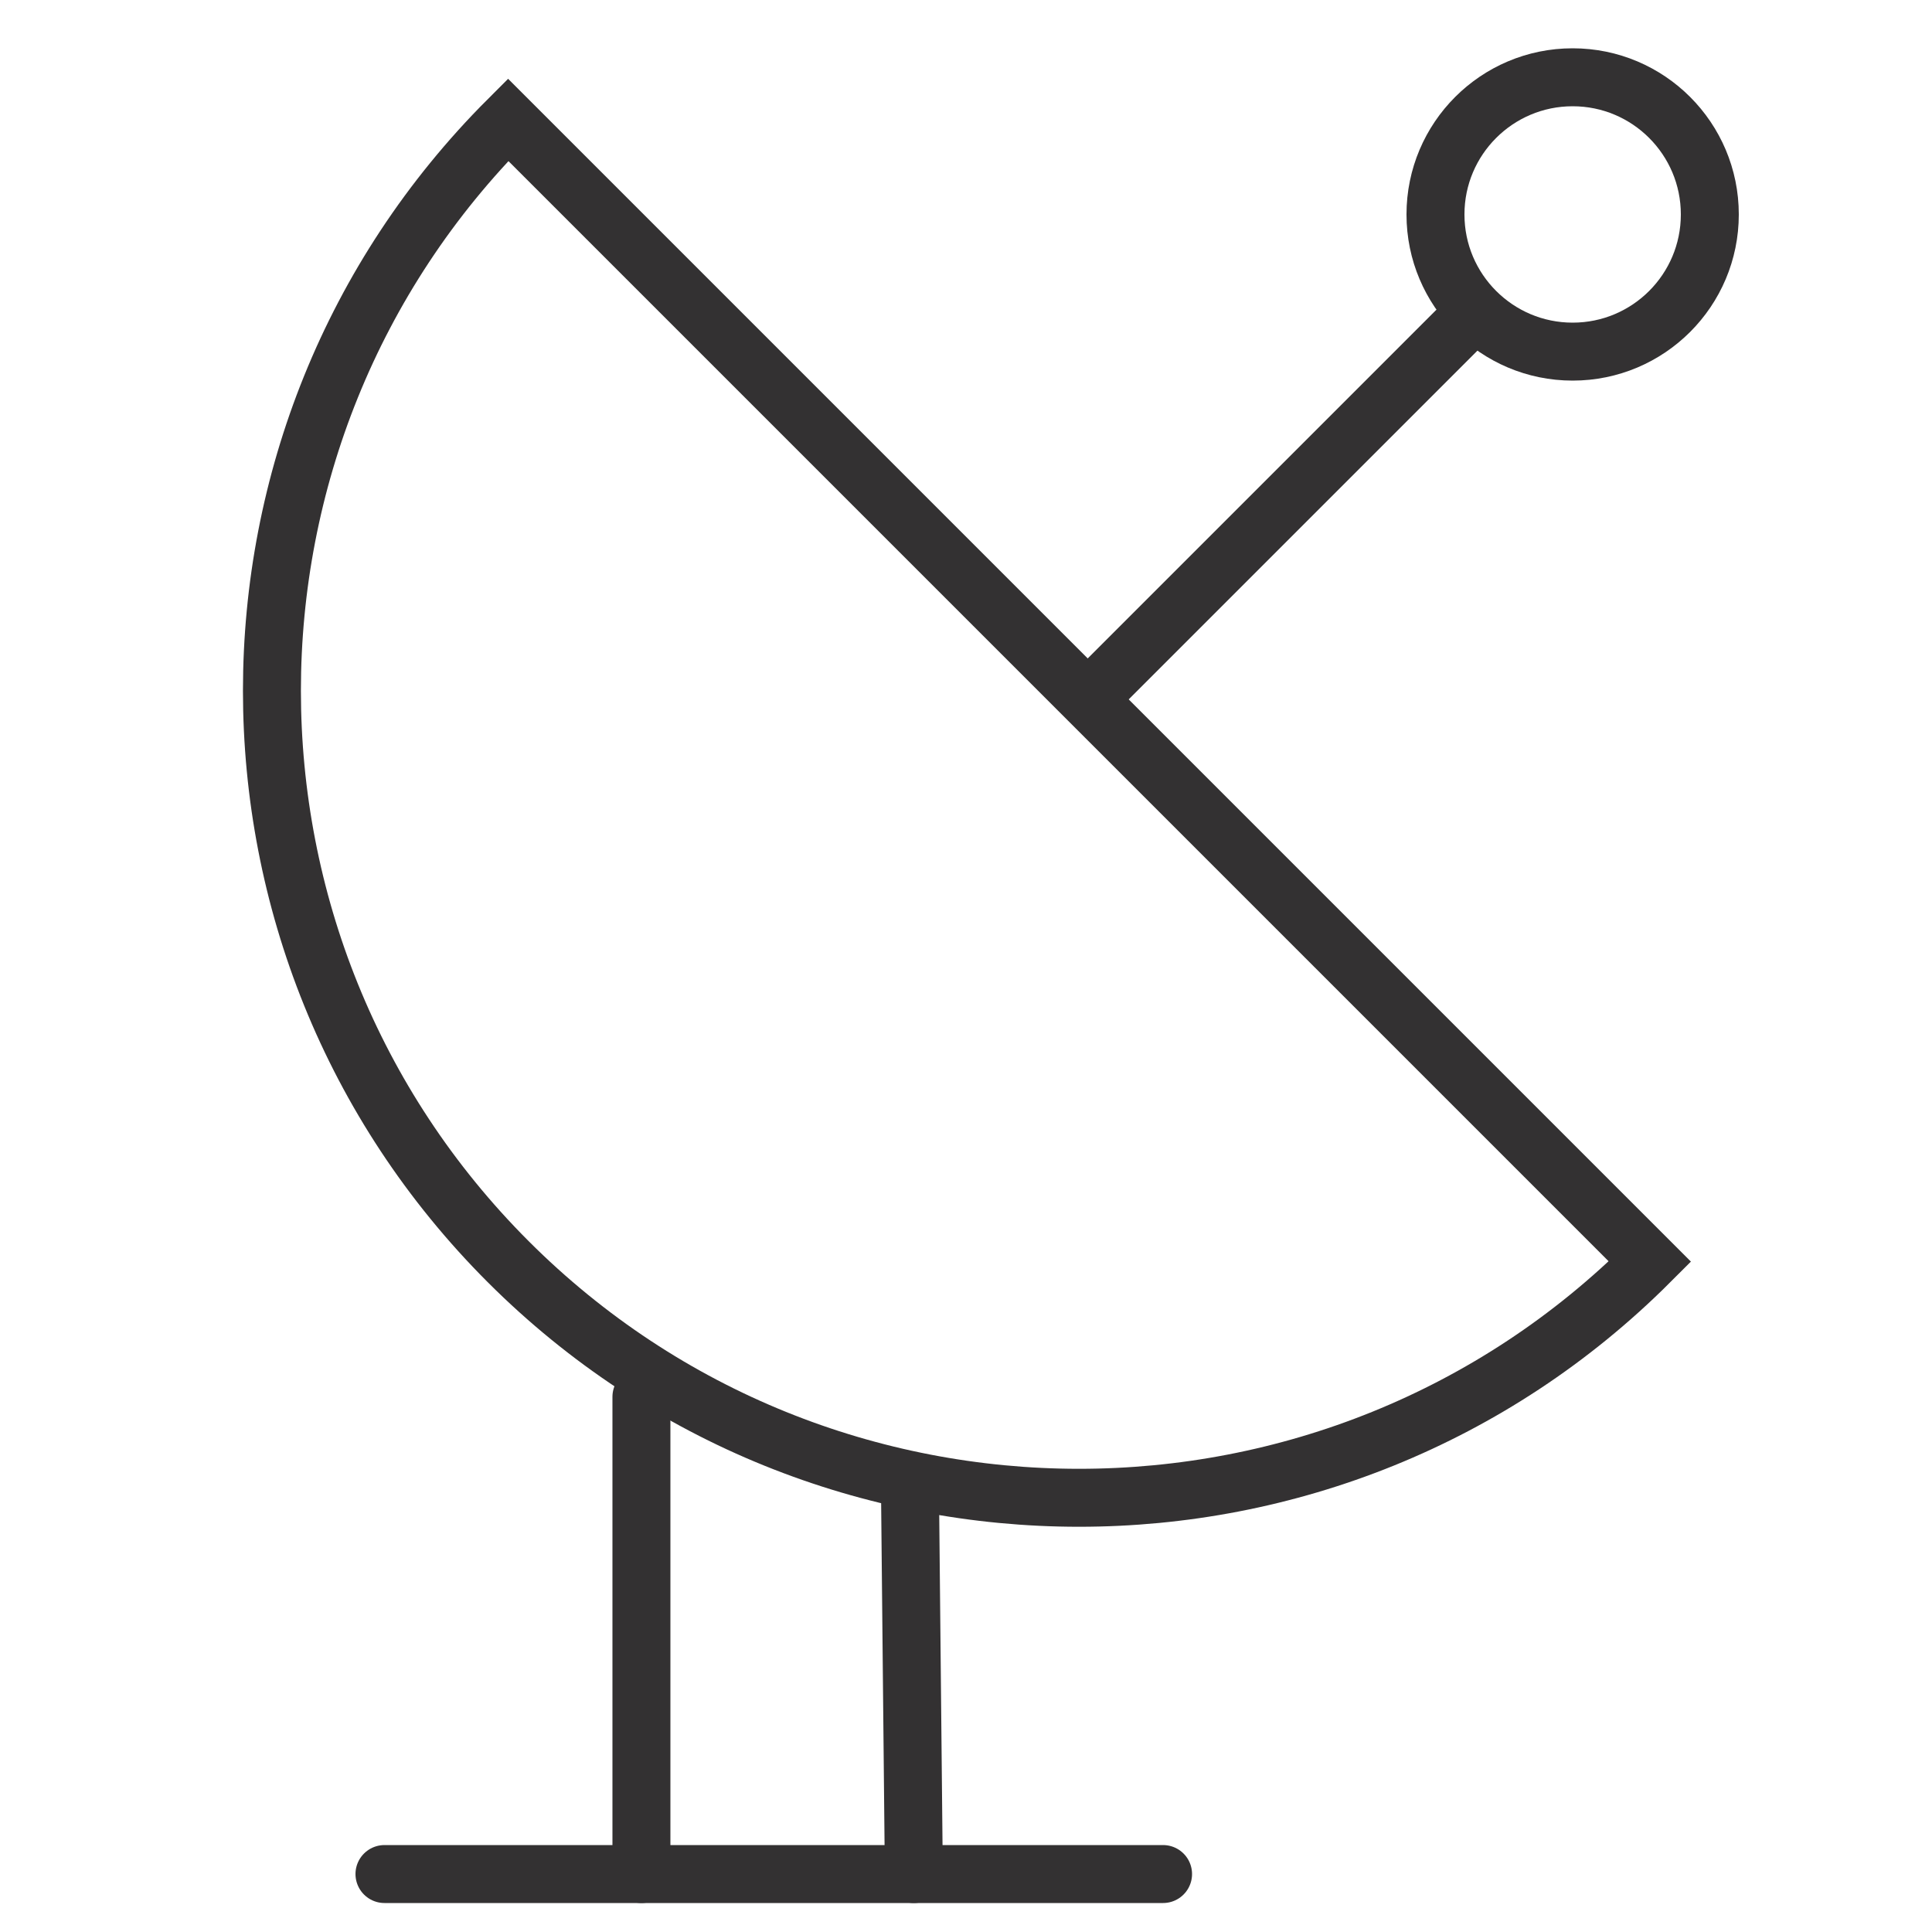
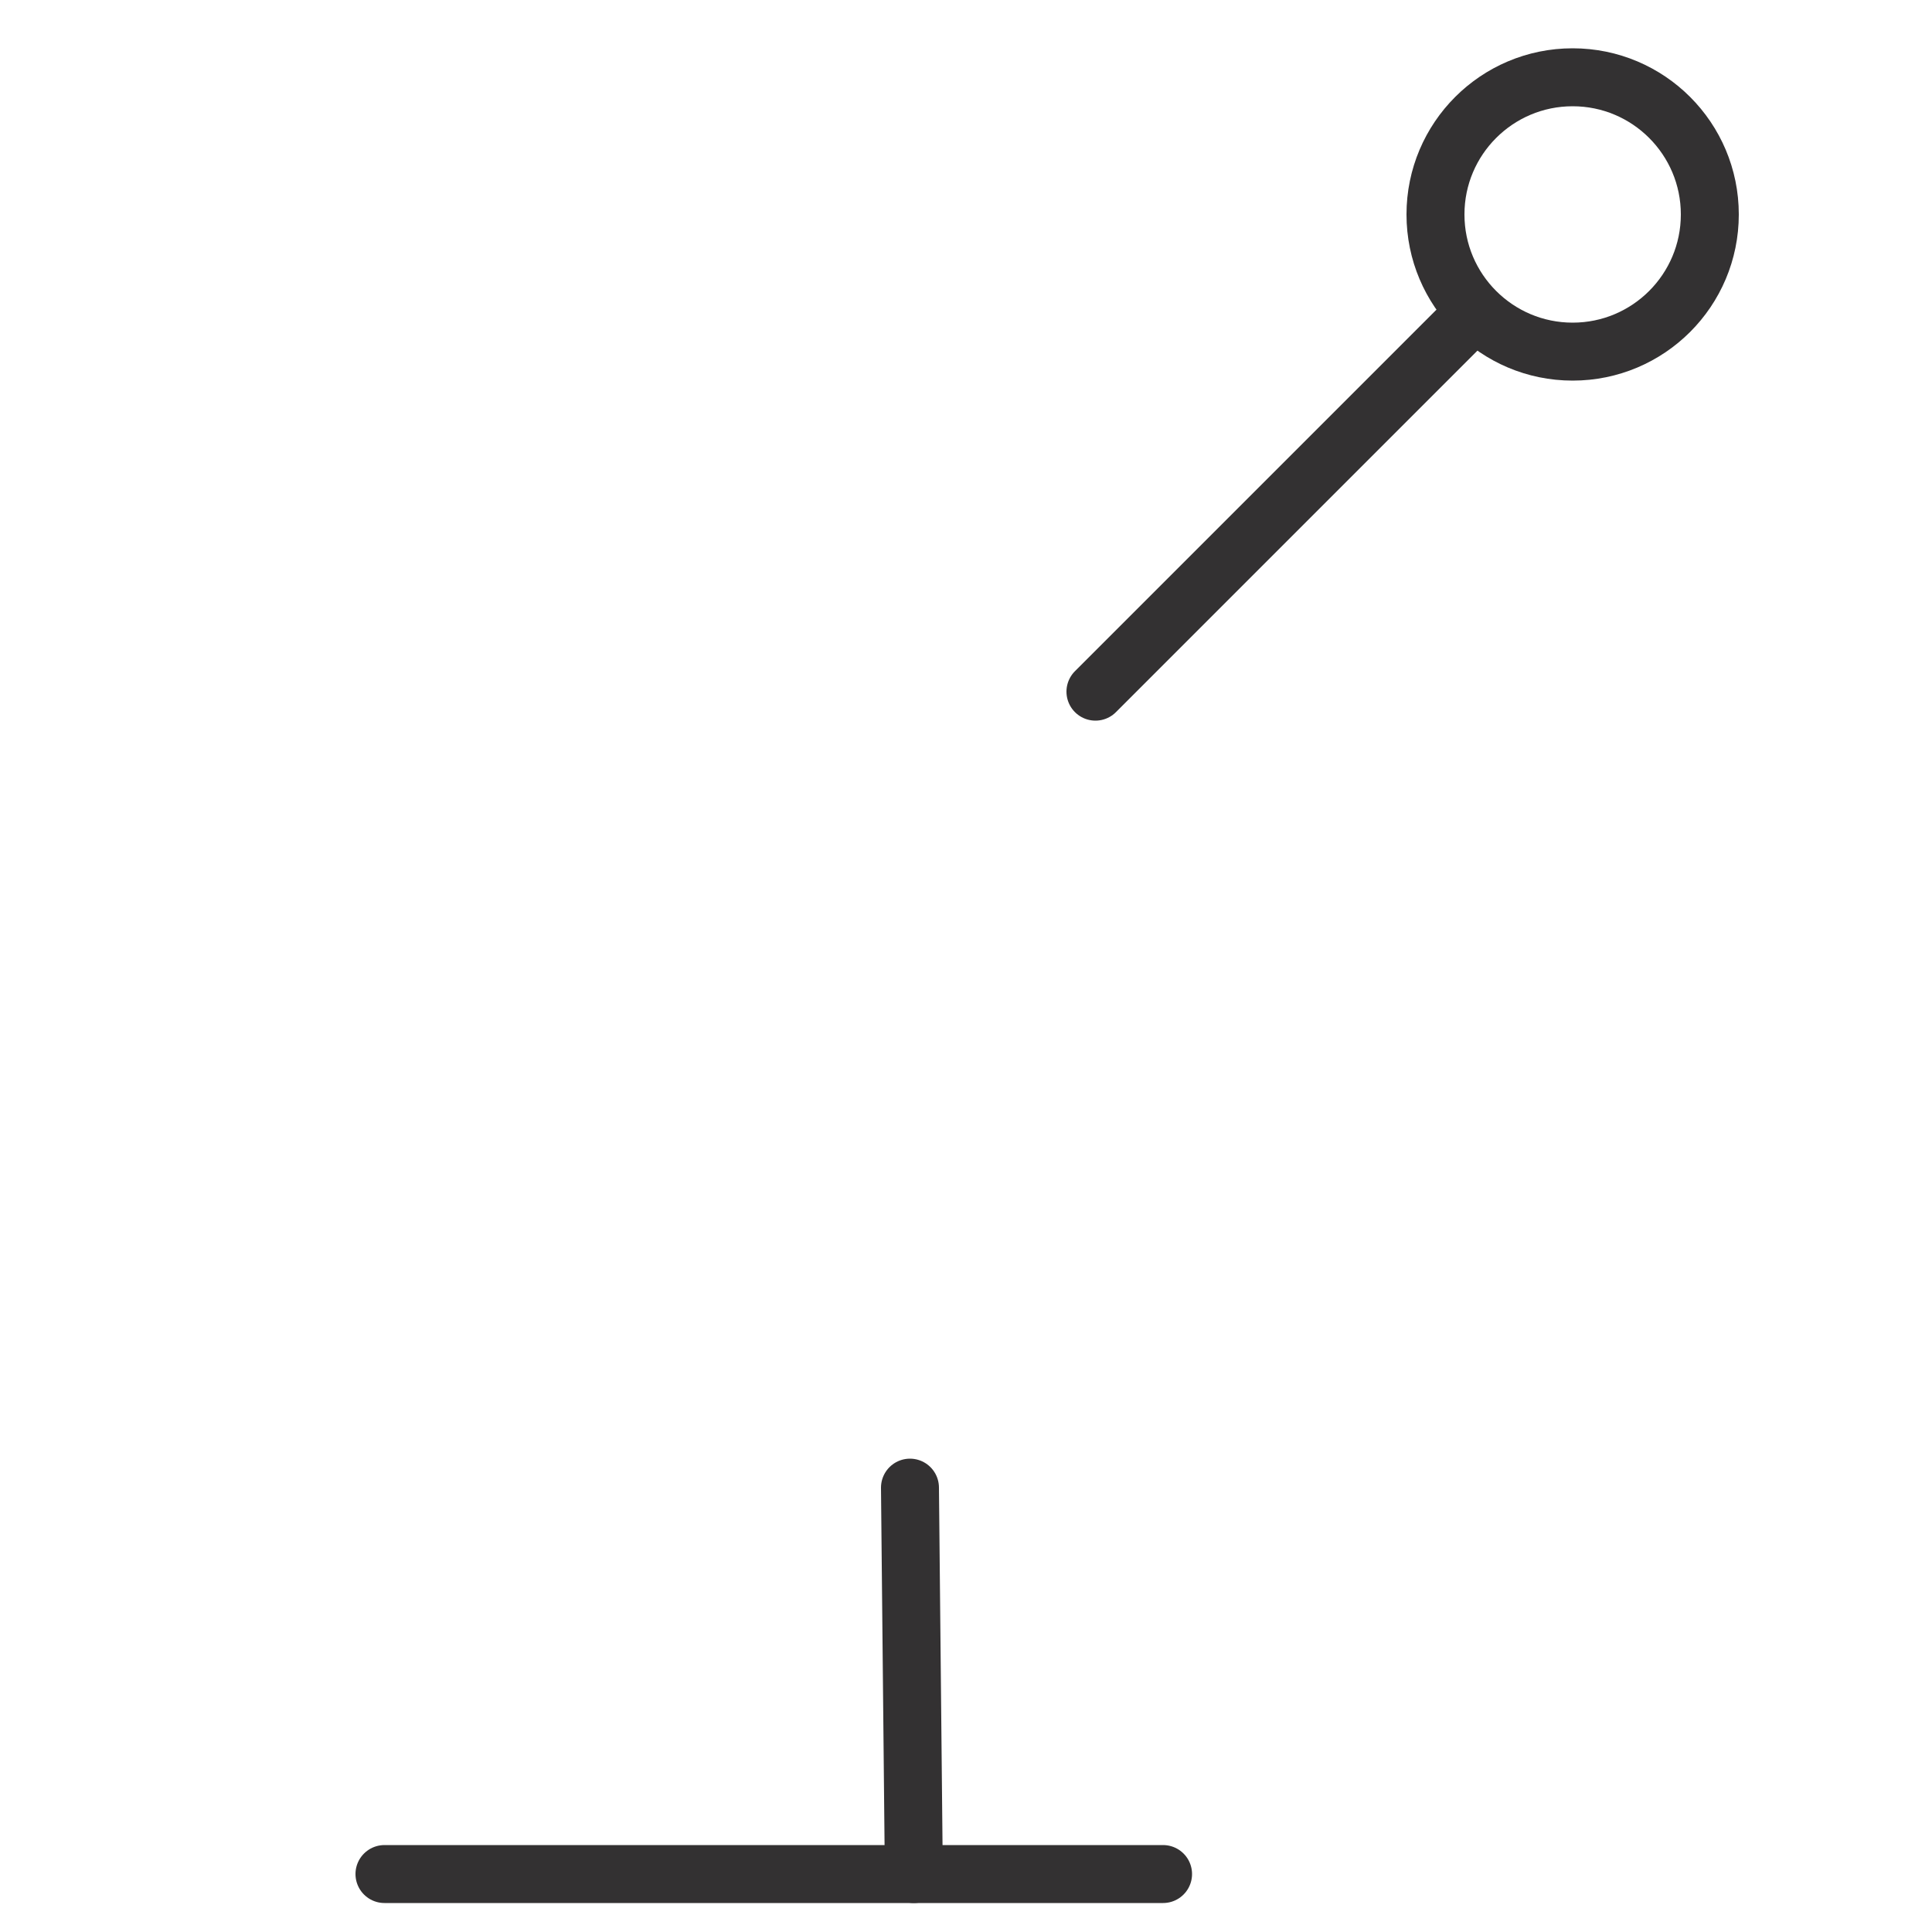
<svg xmlns="http://www.w3.org/2000/svg" version="1.1" id="Layer_1" x="0px" y="0px" viewBox="0 0 100 100" style="enable-background:new 0 0 100 100;" xml:space="preserve">
  <style type="text/css">
	.st0{fill:none;stroke:#333132;stroke-width:3;stroke-miterlimit:10;}
	.st1{fill:none;stroke:#333132;stroke-width:3;stroke-linecap:round;stroke-miterlimit:10;}
</style>
  <g>
    <circle class="st0" cx="81.4" cy="11.1" r="7.1" />
-     <path class="st0" d="M85.4,65.3c-16.3,16.3-42.8,16.3-59.1,0S10,22.5,26.3,6.2L85.4,65.3z" />
    <line class="st1" x1="75.6" y1="16.9" x2="56.7" y2="35.8" />
    <line class="st1" x1="60.2" y1="97" x2="19.9" y2="97" />
    <line class="st1" x1="47.3" y1="97" x2="47.1" y2="77" />
-     <line class="st1" x1="33.2" y1="97" x2="33.2" y2="72.3" />
  </g>
</svg>